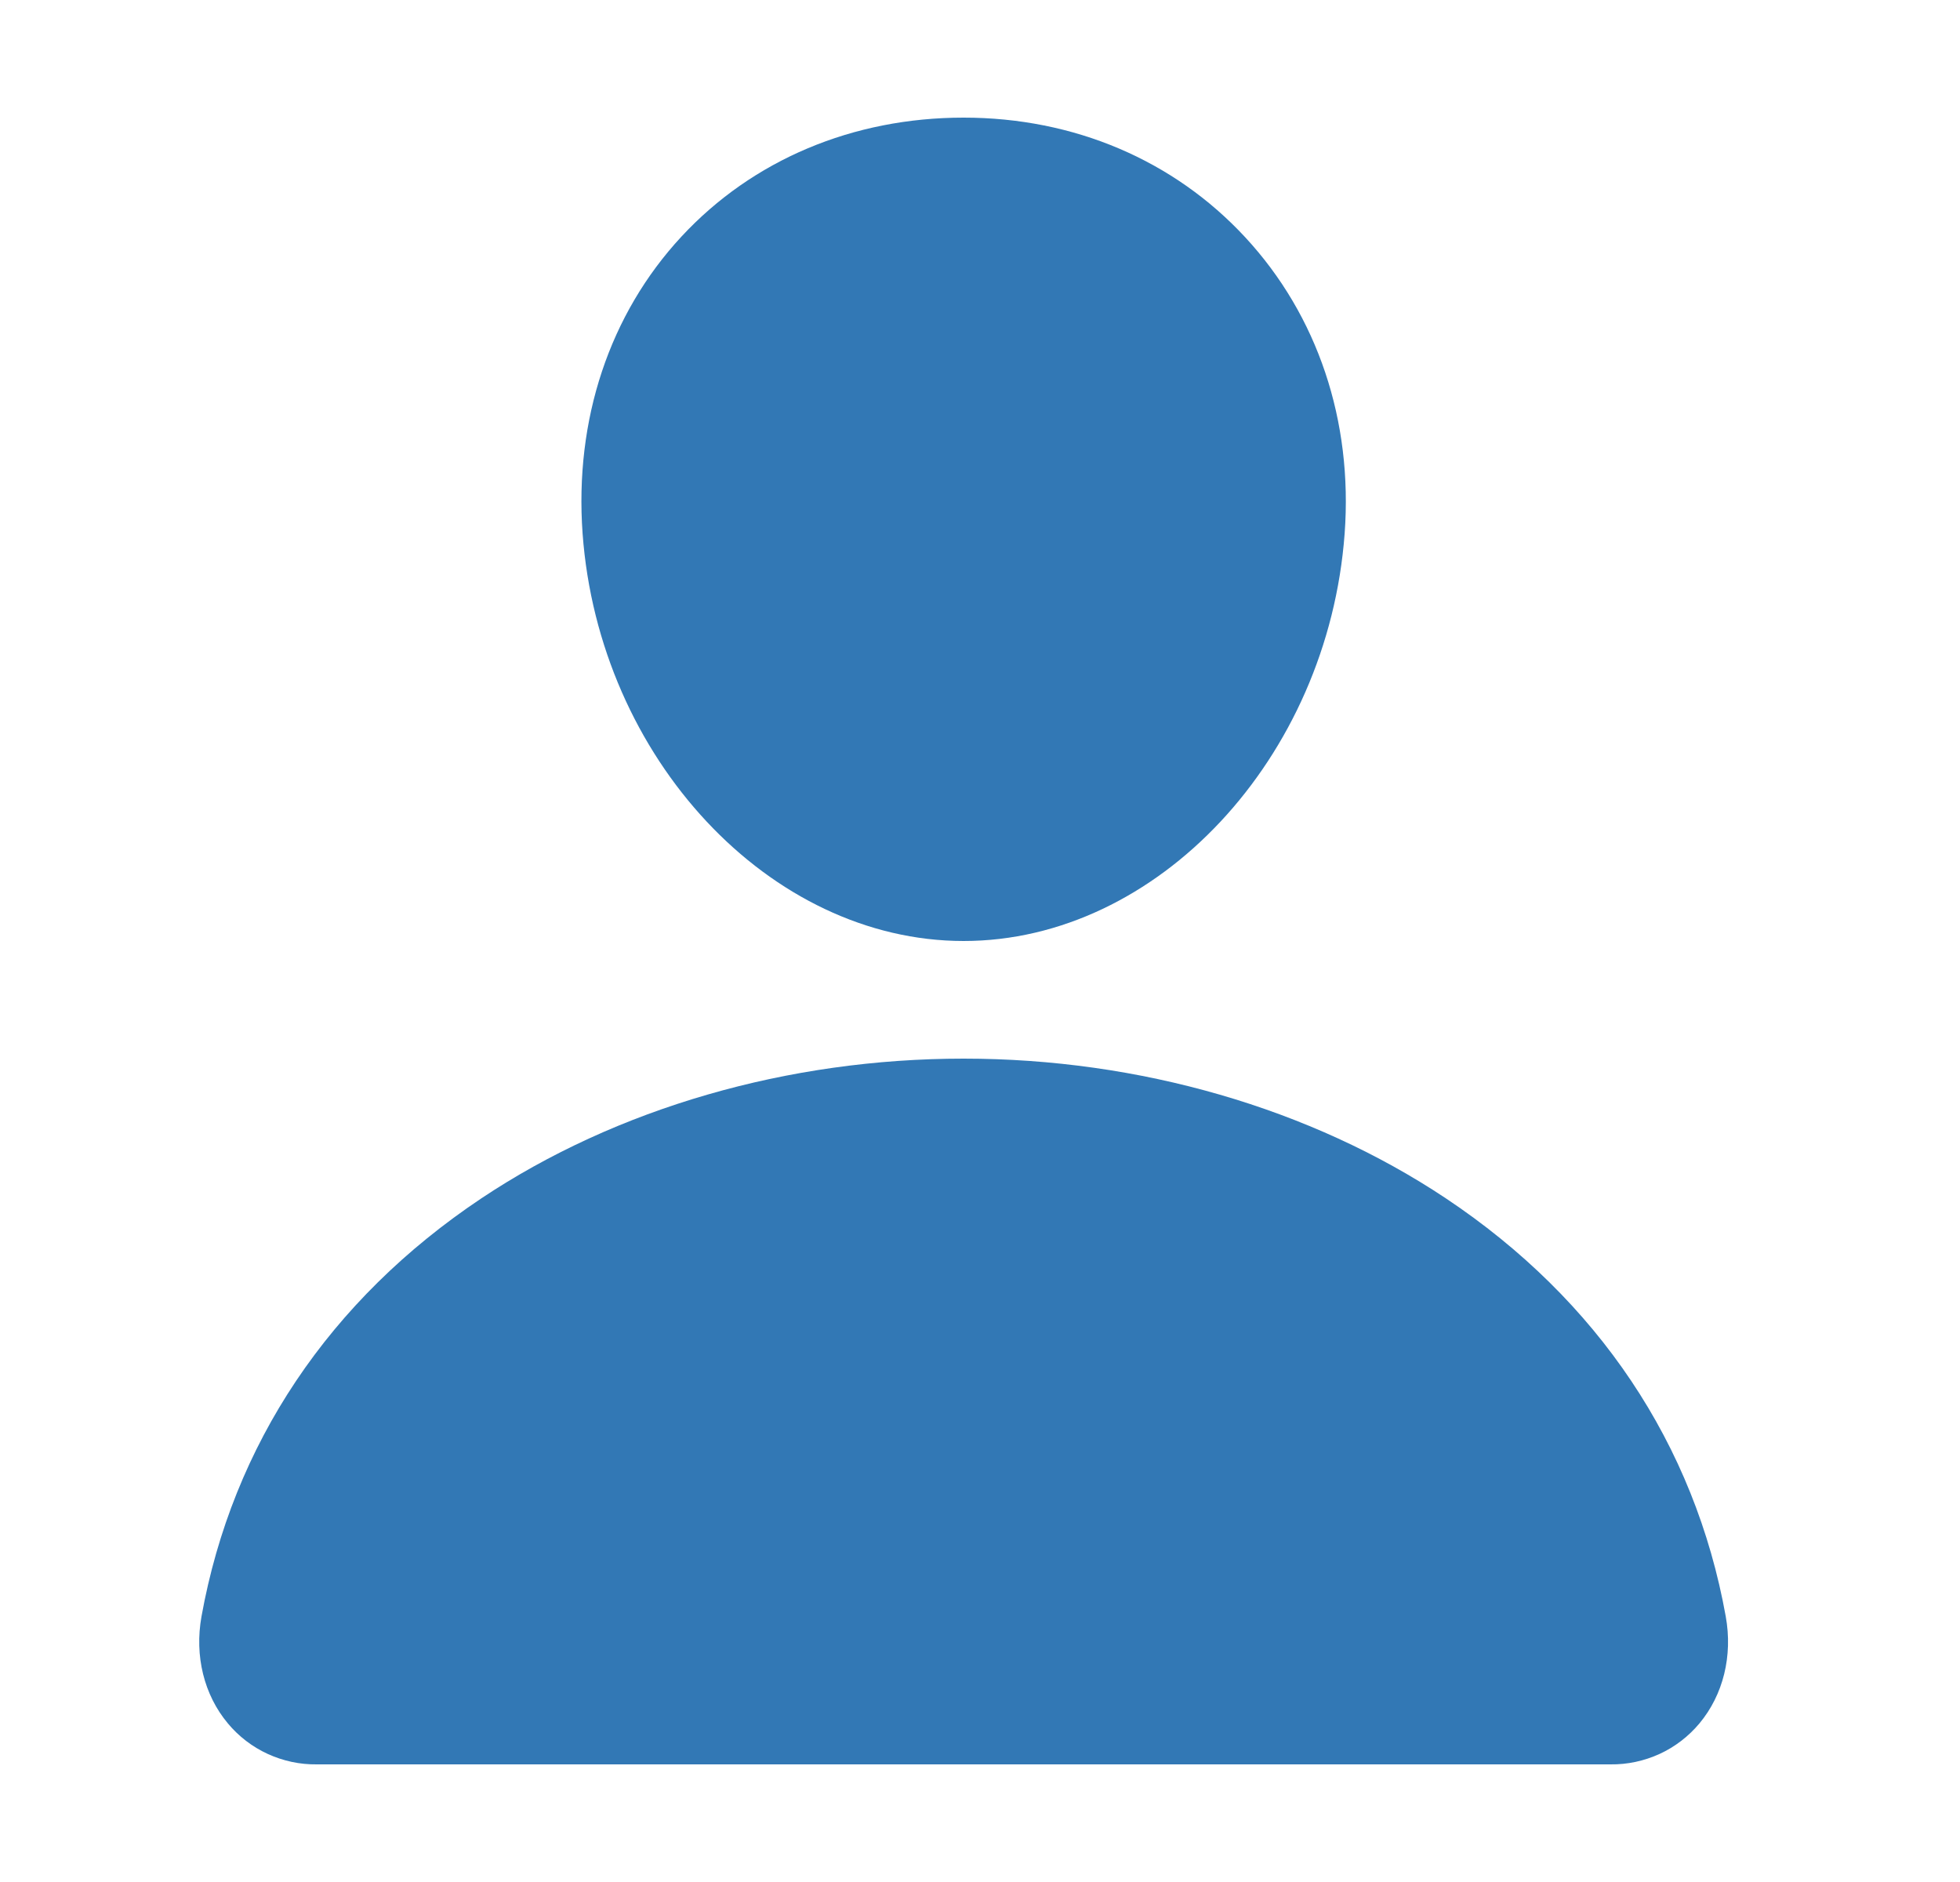
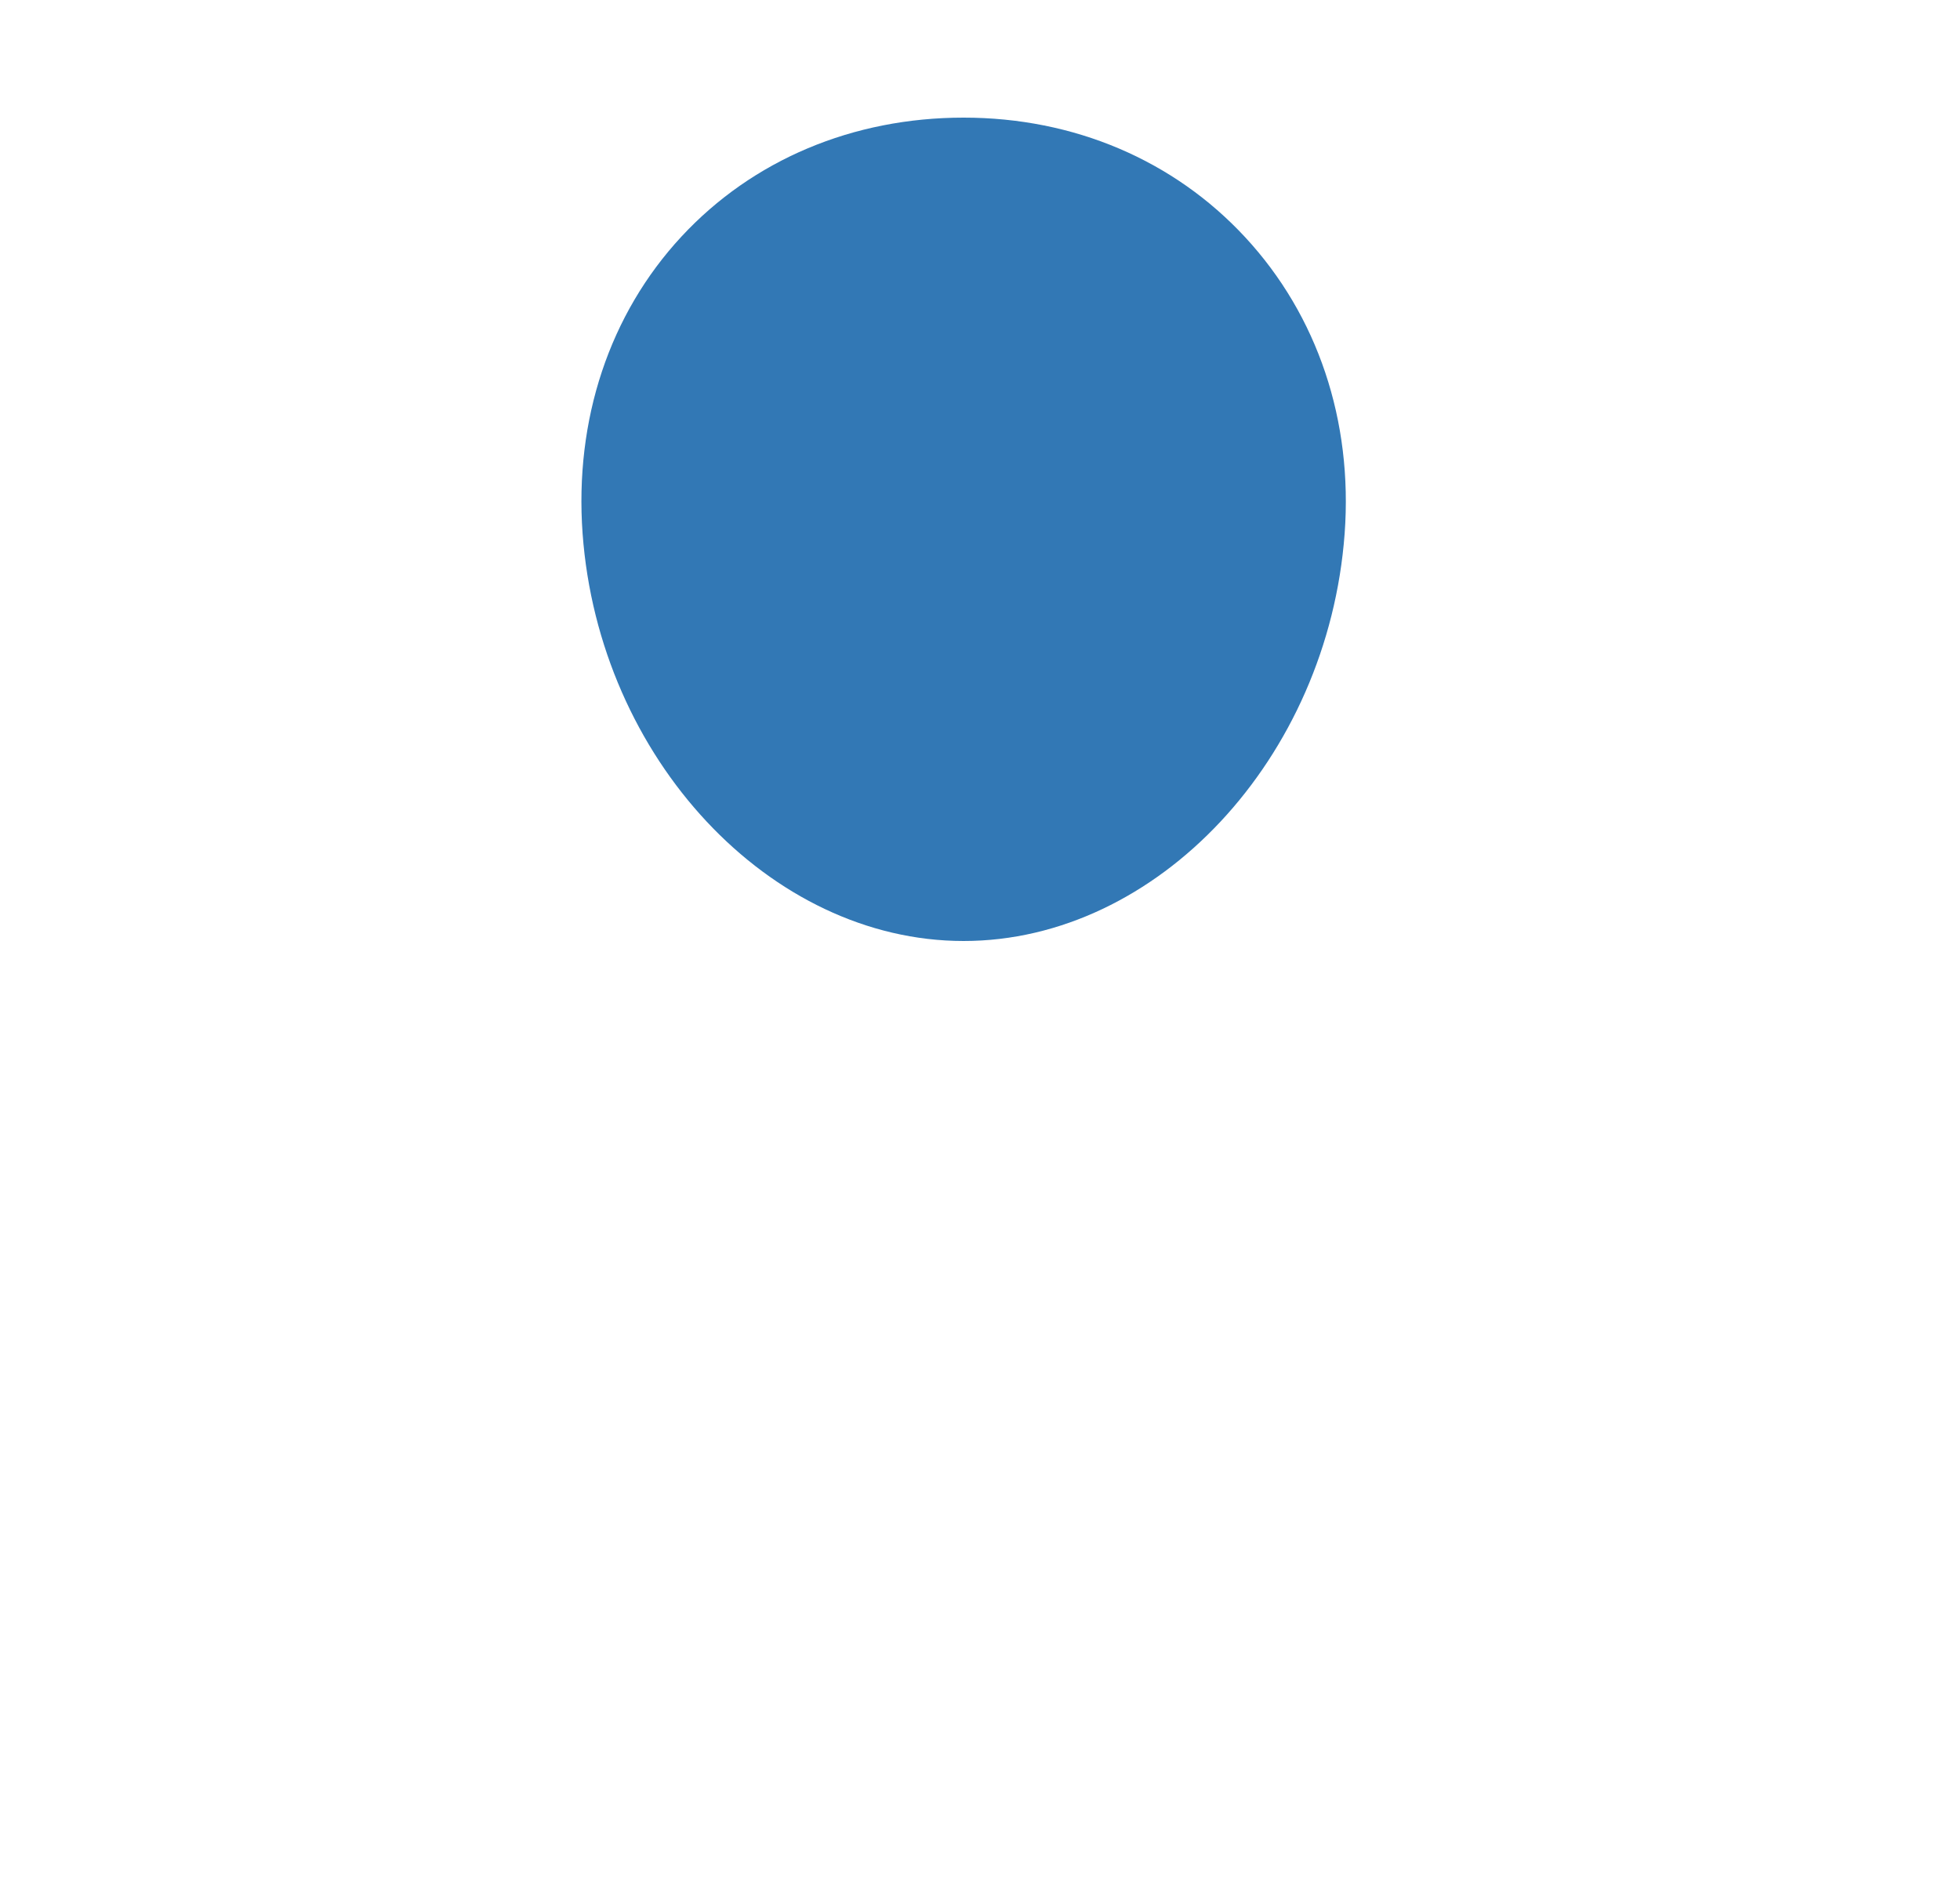
<svg xmlns="http://www.w3.org/2000/svg" width="25" height="24" viewBox="0 0 25 24" fill="none">
  <path d="M15.884 3.027C14.972 2.042 13.698 1.5 12.291 1.5C10.878 1.5 9.599 2.039 8.691 3.018C7.774 4.007 7.326 5.352 7.431 6.804C7.64 9.669 9.82 12 12.291 12C14.763 12 16.939 9.67 17.151 6.805C17.257 5.366 16.807 4.024 15.884 3.027Z" fill="#3278B5" />
-   <path d="M20.541 22.5H4.041C3.825 22.503 3.612 22.457 3.415 22.367C3.219 22.277 3.045 22.144 2.907 21.978C2.602 21.614 2.48 21.117 2.57 20.614C2.966 18.419 4.201 16.576 6.141 15.281C7.865 14.132 10.049 13.5 12.291 13.5C14.533 13.5 16.717 14.133 18.441 15.281C20.382 16.575 21.617 18.419 22.012 20.613C22.103 21.116 21.98 21.614 21.676 21.978C21.537 22.144 21.364 22.277 21.168 22.367C20.971 22.457 20.757 22.503 20.541 22.5Z" fill="#3278B5" />
</svg>